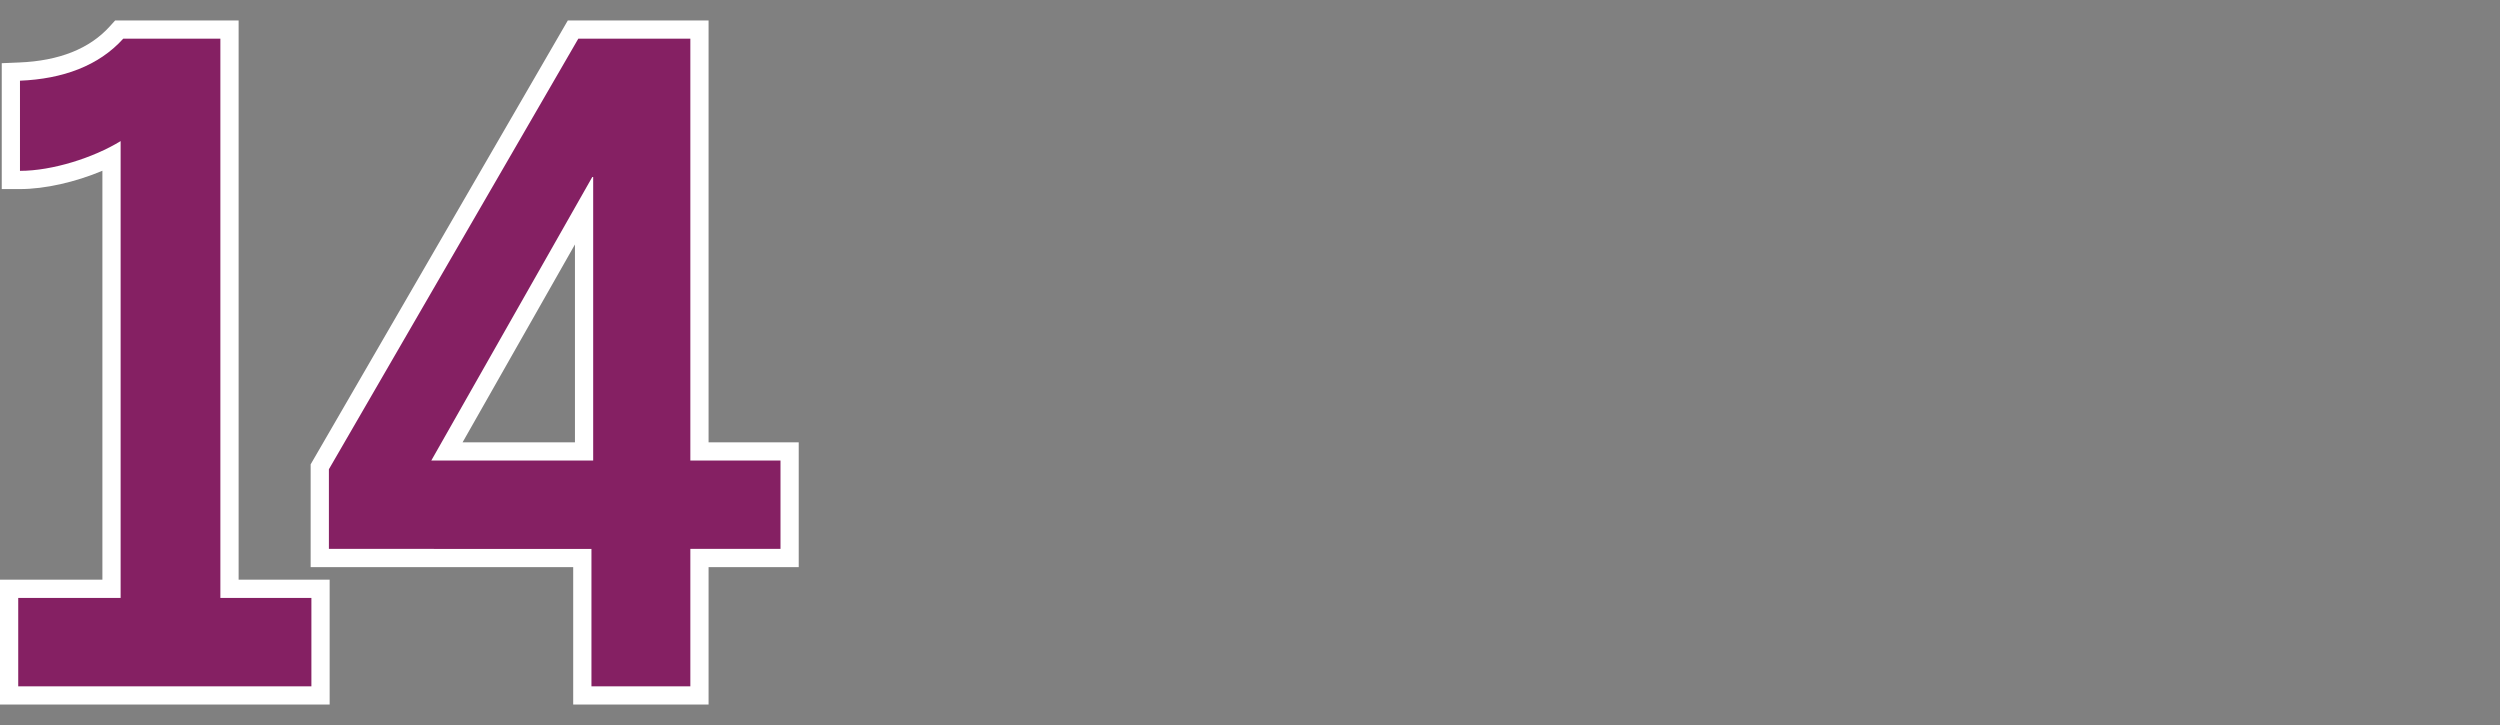
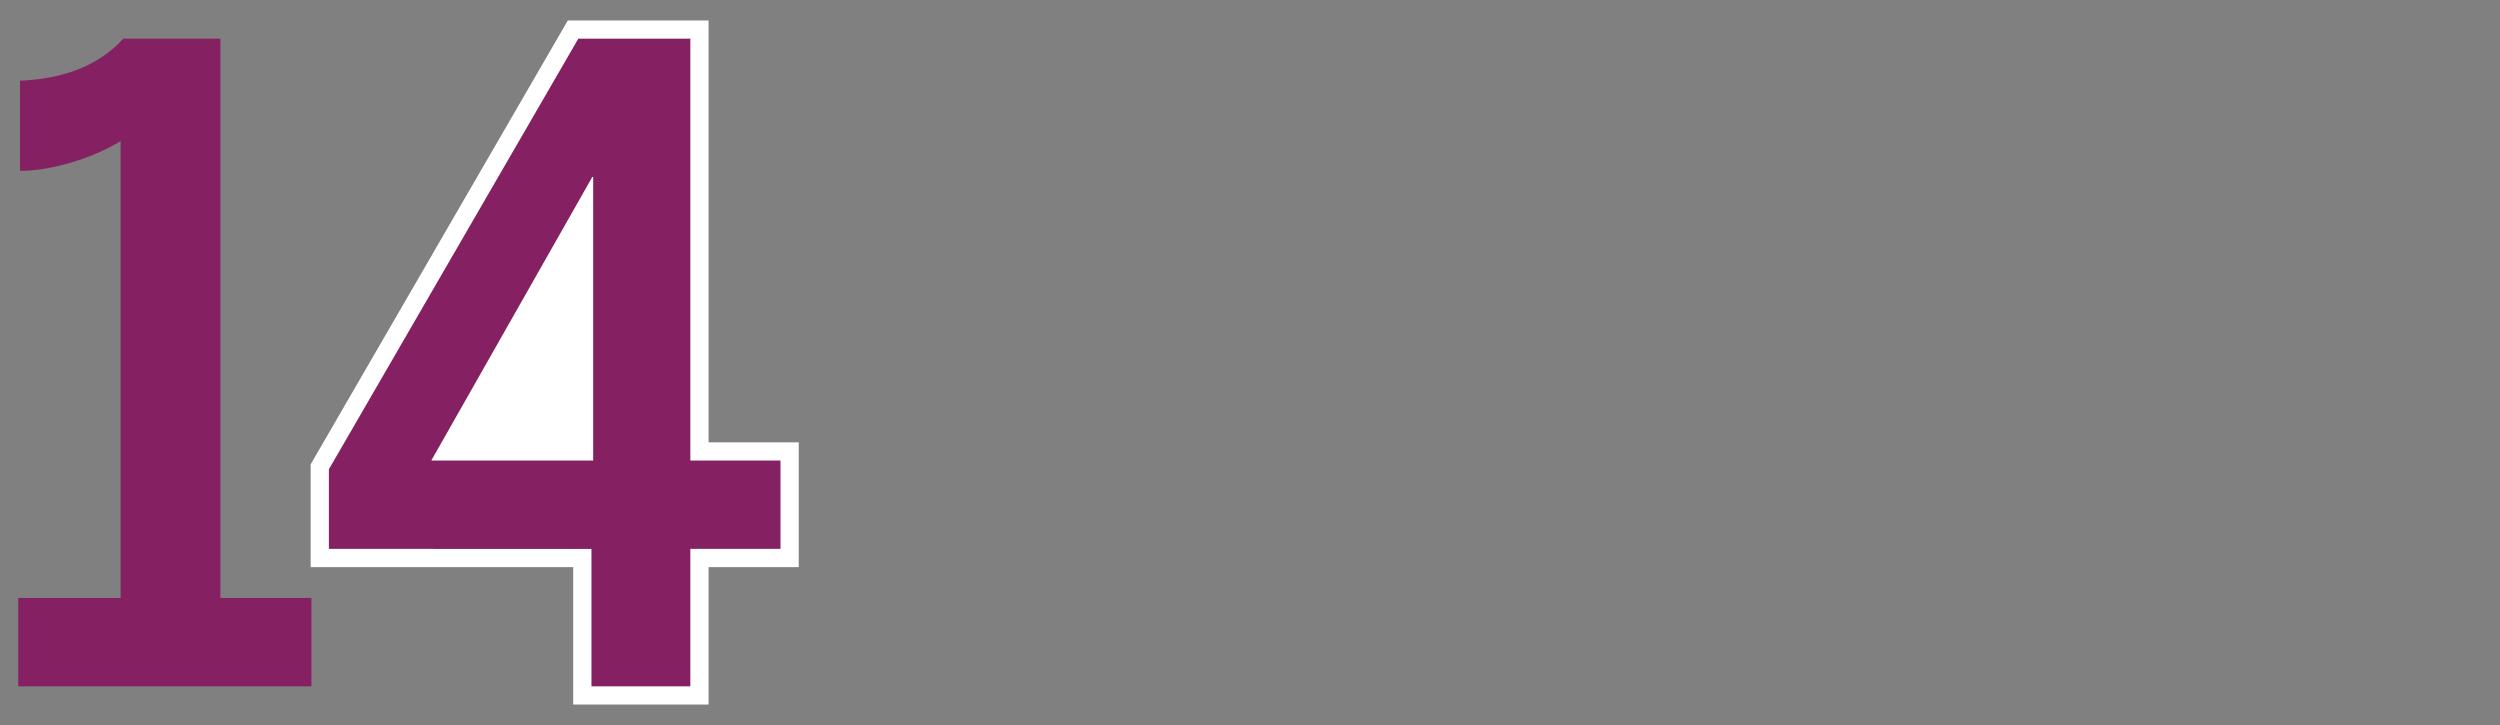
<svg xmlns="http://www.w3.org/2000/svg" id="Layer_1" version="1.1" viewBox="0 0 100 29">
  <rect x="0" y="0" width="100" height="29" fill="#808080" stroke="none" />
  <defs>
    <style>.st0{fill:#fff}</style>
  </defs>
-   <path d="M13.186 28.182H0v-4.994h4.096V6.83c-1.077.454-2.294.733-3.297.733H.07v-5.035l.7-.029c1.597-.065 2.814-.55 3.619-1.441l.217-.24H9.545v22.37h3.641v4.994ZM1.458 26.724h10.269v-2.077H8.087V2.276H5.24c-.928.906-2.173 1.451-3.711 1.627v2.145c.976-.141 2.105-.529 2.916-1.026l1.11-.68v20.305H1.458v2.077Z" class="st0" />
-   <path d="M28.343 28.182h-5.415v-5.497H12.426v-4.111L22.713.818h5.63v16.874h3.606v4.994h-3.606v5.497Zm-3.956-1.458h2.498V21.227h3.606v-2.077h-3.606V2.276h-3.332L13.885 18.967v2.26h10.502v5.497Zm.07-7.573h-8.458l7.27-12.801h1.154l.035.729v12.072Zm-5.953-1.458h4.494V9.778l-4.494 7.914Z" class="st0" />
+   <path d="M28.343 28.182h-5.415v-5.497H12.426v-4.111L22.713.818h5.63v16.874h3.606v4.994h-3.606v5.497Zm-3.956-1.458h2.498V21.227h3.606v-2.077h-3.606h-3.332L13.885 18.967v2.26h10.502v5.497Zm.07-7.573h-8.458l7.27-12.801h1.154l.035.729v12.072Zm-5.953-1.458h4.494V9.778l-4.494 7.914Z" class="st0" />
  <path d="M.729 23.917h4.096V5.644c-1.085.665-2.731 1.19-4.026 1.19V3.228c1.715-.07 3.151-.595 4.131-1.681h3.885v22.37h3.641v3.536H.729v-3.536Zm22.928-1.961H13.156v-3.186l9.977-17.224h4.481v16.874h3.606v3.535h-3.606v5.497h-3.956v-5.497Zm.07-3.535V7.079h-.035l-6.441 11.343h6.476Z" style="fill:#852063" />
</svg>